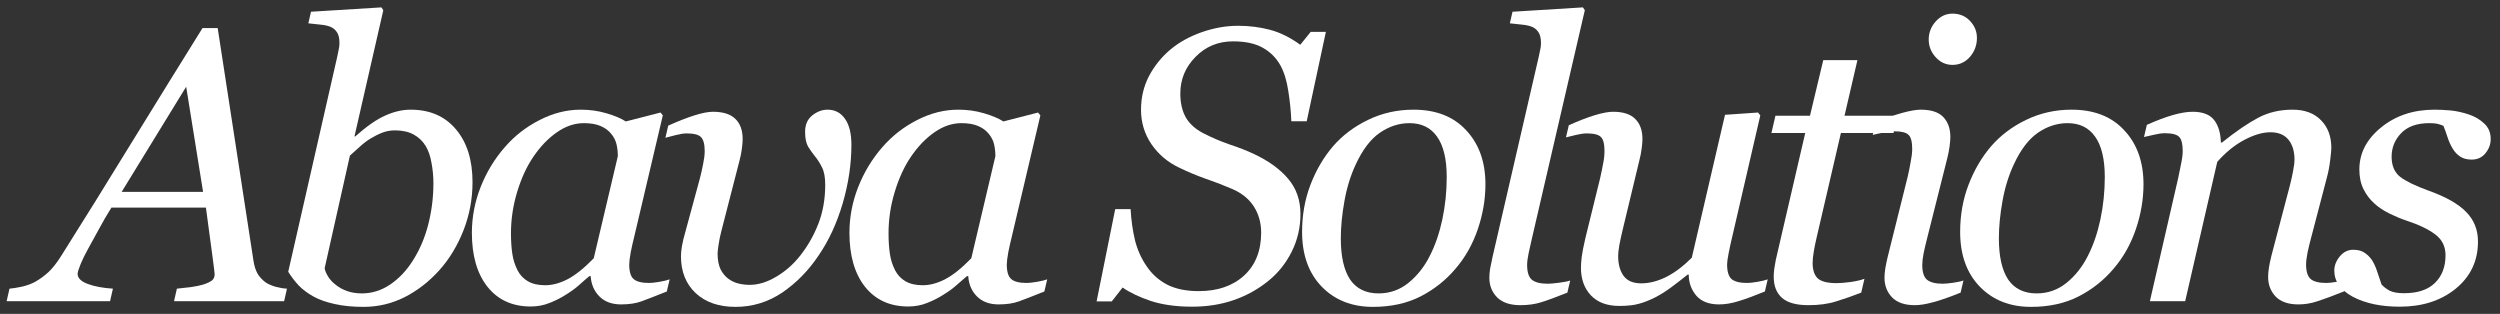
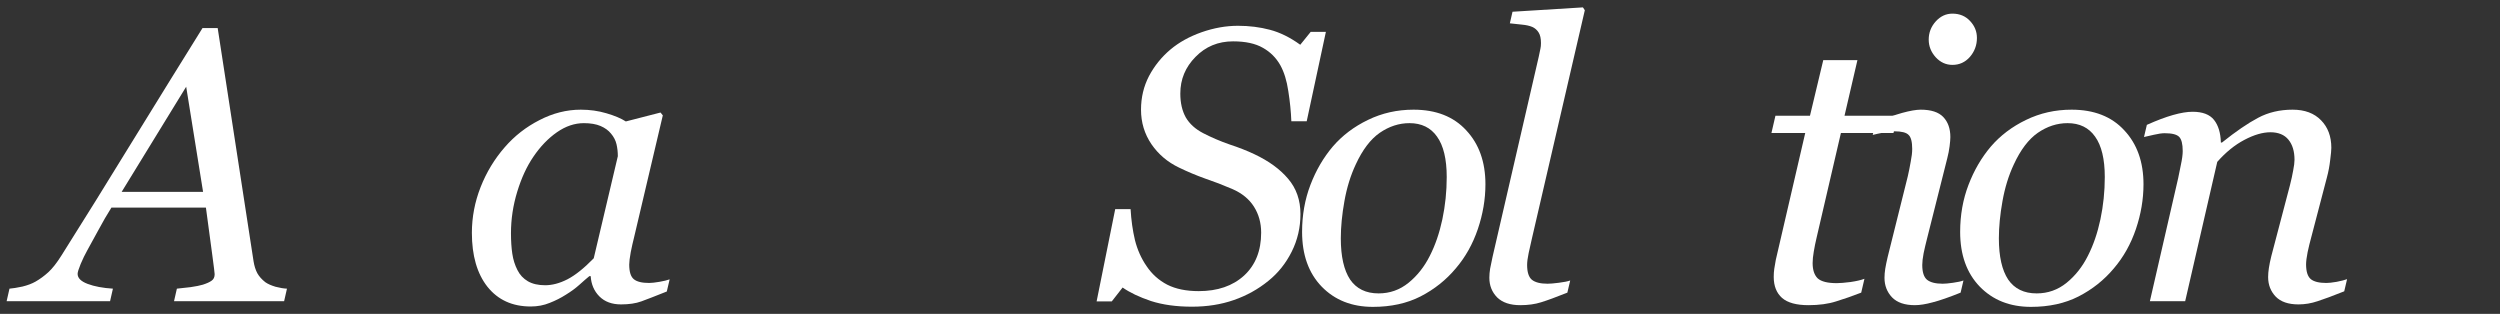
<svg xmlns="http://www.w3.org/2000/svg" width="231" height="29" viewBox="0 0 231 29" fill="none">
  <rect x="0" y="0" width="231" height="29" fill="#333333" stroke="none" />
  <path d="M18.764 17.728L17.203 8.012L11.241 17.728H18.764ZM16.081 27.829L16.344 26.672C16.706 26.637 17.127 26.59 17.607 26.532C18.098 26.461 18.478 26.385 18.747 26.303C19.109 26.187 19.378 26.064 19.553 25.935C19.74 25.807 19.834 25.608 19.834 25.339C19.834 25.245 19.764 24.673 19.623 23.62C19.483 22.568 19.284 21.089 19.027 19.183H10.294C9.908 19.791 9.499 20.499 9.066 21.305C8.633 22.101 8.3 22.708 8.066 23.129C7.856 23.503 7.651 23.924 7.453 24.392C7.266 24.848 7.172 25.152 7.172 25.304C7.172 25.69 7.482 26 8.101 26.233C8.721 26.467 9.499 26.613 10.434 26.672L10.171 27.829H0.613L0.876 26.672C1.18 26.648 1.578 26.584 2.069 26.479C2.548 26.362 2.951 26.21 3.279 26.023C3.688 25.789 4.08 25.503 4.454 25.164C4.84 24.813 5.249 24.293 5.681 23.603C7.704 20.399 9.92 16.833 12.328 12.905C14.748 8.977 16.876 5.539 18.712 2.593H20.114L23.429 24.146C23.499 24.579 23.616 24.947 23.78 25.251C23.944 25.544 24.189 25.818 24.516 26.076C24.75 26.239 25.066 26.38 25.463 26.497C25.861 26.602 26.212 26.66 26.516 26.672L26.253 27.829H16.081Z" fill="white" />
-   <path d="M43.661 16.833C43.661 18.388 43.38 19.879 42.819 21.305C42.258 22.72 41.515 23.942 40.592 24.971C39.645 26.023 38.575 26.853 37.382 27.461C36.19 28.057 34.927 28.355 33.594 28.355C32.589 28.355 31.7 28.268 30.929 28.092C30.169 27.929 29.52 27.701 28.982 27.408C28.433 27.104 27.977 26.765 27.614 26.391C27.252 26.005 26.924 25.579 26.632 25.111L31.157 5.259C31.215 4.99 31.262 4.762 31.297 4.575C31.344 4.376 31.367 4.177 31.367 3.979C31.367 3.558 31.297 3.236 31.157 3.014C31.016 2.78 30.818 2.605 30.56 2.488C30.315 2.383 30.005 2.313 29.631 2.278C29.257 2.242 28.877 2.202 28.491 2.155L28.736 1.085L35.243 0.682L35.418 0.945L32.752 12.607H32.823C33.875 11.672 34.798 11.029 35.594 10.678C36.4 10.315 37.184 10.134 37.944 10.134C39.721 10.134 41.118 10.742 42.135 11.958C43.152 13.162 43.661 14.787 43.661 16.833ZM40.048 16.921C40.048 16.302 39.99 15.682 39.873 15.062C39.767 14.431 39.586 13.905 39.329 13.484C39.06 13.04 38.692 12.689 38.224 12.432C37.757 12.174 37.178 12.046 36.488 12.046C36.079 12.046 35.693 12.116 35.331 12.256C34.968 12.396 34.594 12.584 34.208 12.817C33.869 13.028 33.536 13.285 33.209 13.589C32.893 13.881 32.6 14.144 32.332 14.378L29.999 24.778C30.034 25.012 30.14 25.269 30.315 25.549C30.49 25.83 30.712 26.076 30.981 26.286C31.309 26.555 31.677 26.759 32.086 26.9C32.495 27.04 32.945 27.11 33.437 27.11C34.36 27.11 35.225 26.841 36.032 26.303C36.85 25.754 37.552 25.017 38.136 24.094C38.779 23.088 39.259 21.966 39.575 20.727C39.89 19.487 40.048 18.219 40.048 16.921Z" fill="white" />
  <path d="M54.58 25.514H54.457C54.2 25.725 53.89 25.994 53.528 26.321C53.177 26.637 52.762 26.941 52.283 27.233C51.827 27.525 51.33 27.777 50.792 27.987C50.254 28.209 49.67 28.32 49.038 28.32C47.343 28.32 46.01 27.712 45.04 26.497C44.081 25.28 43.602 23.62 43.602 21.516C43.602 20.066 43.871 18.657 44.408 17.289C44.946 15.921 45.689 14.694 46.636 13.607C47.536 12.566 48.606 11.73 49.845 11.099C51.084 10.456 52.359 10.134 53.668 10.134C54.498 10.134 55.287 10.245 56.036 10.467C56.796 10.69 57.392 10.941 57.825 11.222L61.034 10.397L61.244 10.66L58.579 21.972C58.485 22.334 58.386 22.779 58.28 23.305C58.187 23.819 58.14 24.199 58.14 24.445C58.14 25.111 58.28 25.561 58.561 25.795C58.842 26.029 59.315 26.146 59.982 26.146C60.204 26.146 60.519 26.111 60.929 26.041C61.338 25.97 61.653 25.894 61.876 25.812L61.612 26.935C60.56 27.356 59.777 27.66 59.263 27.847C58.748 28.034 58.123 28.127 57.386 28.127C56.544 28.127 55.878 27.882 55.387 27.391C54.896 26.9 54.627 26.274 54.58 25.514ZM57.088 14.431C57.088 14.045 57.047 13.677 56.965 13.326C56.883 12.975 56.714 12.648 56.457 12.344C56.223 12.052 55.901 11.818 55.492 11.642C55.083 11.467 54.568 11.379 53.949 11.379C53.095 11.379 52.265 11.66 51.459 12.221C50.652 12.782 49.927 13.536 49.284 14.483C48.676 15.372 48.179 16.448 47.793 17.71C47.407 18.973 47.214 20.253 47.214 21.551C47.214 22.264 47.255 22.895 47.337 23.445C47.419 23.994 47.577 24.497 47.811 24.953C48.033 25.398 48.354 25.742 48.775 25.988C49.196 26.233 49.728 26.356 50.371 26.356C51.026 26.356 51.71 26.175 52.423 25.812C53.148 25.438 53.96 24.79 54.861 23.866L57.088 14.431Z" fill="white" />
-   <path d="M78.67 13.379C78.67 15.156 78.401 16.962 77.863 18.798C77.325 20.622 76.589 22.217 75.653 23.585C74.707 25 73.578 26.152 72.269 27.04C70.959 27.917 69.521 28.355 67.955 28.355C66.423 28.355 65.201 27.934 64.289 27.093C63.377 26.239 62.922 25.099 62.922 23.673C62.922 23.404 62.951 23.1 63.009 22.761C63.079 22.422 63.126 22.194 63.15 22.077L64.675 16.465C64.792 16.009 64.891 15.565 64.973 15.132C65.067 14.688 65.114 14.302 65.114 13.975C65.114 13.32 64.997 12.882 64.763 12.66C64.541 12.437 64.097 12.326 63.43 12.326C63.185 12.326 62.851 12.379 62.431 12.484C62.01 12.589 61.694 12.671 61.483 12.73L61.746 11.607C62.658 11.198 63.465 10.883 64.167 10.66C64.88 10.438 65.447 10.327 65.868 10.327C66.803 10.327 67.493 10.543 67.937 10.976C68.393 11.409 68.621 12.034 68.621 12.852C68.621 13.086 68.598 13.373 68.551 13.712C68.516 14.039 68.446 14.402 68.341 14.799L66.657 21.34C66.54 21.785 66.452 22.212 66.394 22.621C66.335 23.03 66.306 23.293 66.306 23.41C66.306 24.018 66.4 24.515 66.587 24.901C66.785 25.275 67.031 25.567 67.323 25.777C67.604 25.976 67.908 26.116 68.235 26.198C68.574 26.28 68.919 26.321 69.27 26.321C70.065 26.321 70.883 26.07 71.725 25.567C72.579 25.064 73.321 24.41 73.952 23.603C74.642 22.726 75.198 21.75 75.618 20.674C76.039 19.587 76.25 18.388 76.25 17.079C76.25 16.378 76.15 15.84 75.952 15.466C75.765 15.08 75.554 14.746 75.32 14.466C75.087 14.174 74.87 13.87 74.671 13.554C74.484 13.227 74.391 12.771 74.391 12.186C74.391 11.52 74.613 11.011 75.057 10.66C75.501 10.31 75.969 10.134 76.46 10.134C77.15 10.134 77.688 10.415 78.074 10.976C78.471 11.525 78.67 12.326 78.67 13.379Z" fill="white" />
-   <path d="M89.467 25.514H89.344C89.087 25.725 88.777 25.994 88.414 26.321C88.064 26.637 87.648 26.941 87.169 27.233C86.713 27.525 86.216 27.777 85.678 27.987C85.141 28.209 84.556 28.32 83.925 28.32C82.23 28.32 80.897 27.712 79.926 26.497C78.968 25.28 78.488 23.62 78.488 21.516C78.488 20.066 78.757 18.657 79.295 17.289C79.833 15.921 80.575 14.694 81.522 13.607C82.422 12.566 83.492 11.73 84.731 11.099C85.971 10.456 87.245 10.134 88.555 10.134C89.385 10.134 90.174 10.245 90.922 10.467C91.682 10.69 92.278 10.941 92.711 11.222L95.92 10.397L96.131 10.66L93.465 21.972C93.371 22.334 93.272 22.779 93.167 23.305C93.073 23.819 93.027 24.199 93.027 24.445C93.027 25.111 93.167 25.561 93.448 25.795C93.728 26.029 94.202 26.146 94.868 26.146C95.09 26.146 95.406 26.111 95.815 26.041C96.224 25.97 96.54 25.894 96.762 25.812L96.499 26.935C95.447 27.356 94.663 27.66 94.149 27.847C93.635 28.034 93.009 28.127 92.272 28.127C91.431 28.127 90.764 27.882 90.273 27.391C89.782 26.9 89.513 26.274 89.467 25.514ZM91.974 14.431C91.974 14.045 91.933 13.677 91.852 13.326C91.77 12.975 91.6 12.648 91.343 12.344C91.109 12.052 90.788 11.818 90.379 11.642C89.969 11.467 89.455 11.379 88.835 11.379C87.982 11.379 87.152 11.66 86.345 12.221C85.538 12.782 84.813 13.536 84.17 14.483C83.562 15.372 83.066 16.448 82.68 17.71C82.294 18.973 82.101 20.253 82.101 21.551C82.101 22.264 82.142 22.895 82.224 23.445C82.305 23.994 82.463 24.497 82.697 24.953C82.919 25.398 83.241 25.742 83.662 25.988C84.083 26.233 84.615 26.356 85.258 26.356C85.912 26.356 86.596 26.175 87.309 25.812C88.034 25.438 88.847 24.79 89.747 23.866L91.974 14.431Z" fill="white" />
  <path d="M110.13 28.338C108.692 28.338 107.43 28.163 106.342 27.812C105.267 27.449 104.396 27.034 103.729 26.567L102.73 27.847H101.327L103.045 19.324H104.466C104.524 20.341 104.659 21.294 104.869 22.182C105.091 23.071 105.448 23.872 105.939 24.585C106.43 25.322 107.067 25.894 107.85 26.303C108.634 26.701 109.604 26.9 110.762 26.9C112.504 26.9 113.901 26.421 114.953 25.462C116.005 24.491 116.531 23.17 116.531 21.498C116.531 20.598 116.309 19.797 115.865 19.096C115.421 18.394 114.754 17.851 113.866 17.465C113.024 17.102 112.188 16.781 111.358 16.5C110.54 16.208 109.733 15.869 108.938 15.483C107.886 14.98 107.038 14.261 106.395 13.326C105.752 12.379 105.43 11.315 105.43 10.134C105.43 9.012 105.676 7.977 106.167 7.03C106.67 6.083 107.33 5.265 108.149 4.575C108.944 3.908 109.902 3.377 111.025 2.979C112.159 2.582 113.281 2.383 114.392 2.383C115.432 2.383 116.415 2.506 117.338 2.751C118.273 2.997 119.209 3.458 120.144 4.136L121.109 2.944H122.512L120.74 11.204H119.32C119.285 10.304 119.191 9.374 119.039 8.416C118.899 7.457 118.653 6.662 118.303 6.03C117.917 5.341 117.379 4.803 116.689 4.417C115.999 4.02 115.082 3.821 113.936 3.821C112.556 3.821 111.399 4.3 110.464 5.259C109.528 6.206 109.061 7.334 109.061 8.644C109.061 9.509 109.23 10.245 109.569 10.853C109.92 11.45 110.458 11.935 111.183 12.309C111.954 12.706 112.761 13.051 113.603 13.344C114.456 13.624 115.216 13.922 115.883 14.238C117.227 14.869 118.273 15.629 119.022 16.518C119.782 17.406 120.162 18.494 120.162 19.78C120.162 21.019 119.893 22.176 119.355 23.252C118.817 24.328 118.098 25.228 117.198 25.953C116.251 26.724 115.187 27.315 114.006 27.724C112.837 28.133 111.545 28.338 110.13 28.338Z" fill="white" />
  <path d="M137.254 17.026C137.254 18.406 137.02 19.785 136.553 21.165C136.085 22.545 135.407 23.755 134.518 24.795C133.618 25.871 132.531 26.736 131.256 27.391C129.994 28.034 128.526 28.355 126.855 28.355C124.914 28.355 123.335 27.73 122.119 26.479C120.915 25.228 120.313 23.544 120.313 21.428C120.313 19.873 120.57 18.424 121.085 17.079C121.599 15.734 122.289 14.554 123.154 13.536C124.031 12.519 125.113 11.701 126.399 11.081C127.696 10.45 129.099 10.134 130.608 10.134C132.689 10.134 134.314 10.771 135.483 12.046C136.664 13.309 137.254 14.969 137.254 17.026ZM133.677 16.36C133.677 14.7 133.378 13.455 132.782 12.624C132.198 11.794 131.35 11.379 130.239 11.379C129.269 11.379 128.351 11.678 127.486 12.274C126.632 12.87 125.896 13.84 125.276 15.185C124.797 16.202 124.446 17.336 124.224 18.587C124.002 19.826 123.891 20.972 123.891 22.024C123.891 23.696 124.177 24.965 124.75 25.83C125.335 26.683 126.212 27.11 127.381 27.11C128.421 27.11 129.345 26.783 130.152 26.128C130.958 25.473 131.613 24.643 132.116 23.638C132.618 22.656 133.004 21.533 133.273 20.271C133.542 18.996 133.677 17.693 133.677 16.36Z" fill="white" />
  <path d="M146.437 0.945L141.544 22.059C141.439 22.504 141.34 22.948 141.246 23.392C141.153 23.837 141.106 24.199 141.106 24.48C141.106 25.146 141.252 25.602 141.544 25.848C141.848 26.093 142.334 26.216 143 26.216C143.234 26.216 143.579 26.187 144.035 26.128C144.502 26.07 144.853 26 145.087 25.918L144.824 27.04C143.772 27.461 142.959 27.759 142.386 27.934C141.825 28.11 141.188 28.198 140.475 28.198C139.539 28.198 138.826 27.958 138.335 27.479C137.856 26.988 137.616 26.385 137.616 25.672C137.616 25.403 137.639 25.123 137.686 24.83C137.745 24.538 137.821 24.17 137.914 23.726L142.176 5.259C142.258 4.896 142.31 4.645 142.334 4.505C142.369 4.364 142.386 4.189 142.386 3.979C142.386 3.558 142.316 3.236 142.176 3.014C142.035 2.78 141.837 2.605 141.58 2.488C141.334 2.383 141.024 2.313 140.65 2.278C140.276 2.242 139.896 2.202 139.51 2.155L139.756 1.085L146.262 0.682L146.437 0.945Z" fill="white" />
-   <path d="M156.041 25.374H155.936C155.398 25.807 154.884 26.204 154.393 26.567C153.902 26.929 153.417 27.233 152.937 27.479C152.376 27.759 151.868 27.958 151.412 28.075C150.956 28.203 150.359 28.268 149.623 28.268C148.5 28.268 147.629 27.946 147.01 27.303C146.39 26.648 146.08 25.795 146.08 24.743C146.08 24.462 146.104 24.129 146.15 23.743C146.197 23.357 146.308 22.784 146.484 22.024L147.852 16.465C147.968 15.951 148.062 15.495 148.132 15.097C148.214 14.7 148.255 14.32 148.255 13.957C148.255 13.303 148.144 12.87 147.922 12.66C147.711 12.437 147.273 12.326 146.606 12.326C146.349 12.326 146.022 12.373 145.624 12.467C145.227 12.56 144.917 12.636 144.695 12.695L144.958 11.572C145.87 11.163 146.671 10.853 147.36 10.643C148.062 10.432 148.623 10.327 149.044 10.327C149.979 10.327 150.663 10.549 151.096 10.993C151.54 11.426 151.762 12.046 151.762 12.852C151.762 13.063 151.739 13.349 151.692 13.712C151.645 14.074 151.575 14.437 151.482 14.799L149.921 21.288C149.804 21.779 149.705 22.241 149.623 22.673C149.553 23.094 149.518 23.416 149.518 23.638C149.518 24.421 149.687 25.041 150.026 25.497C150.365 25.953 150.903 26.181 151.64 26.181C152.388 26.181 153.154 25.988 153.937 25.602C154.732 25.204 155.527 24.608 156.322 23.813L159.391 10.608L162.443 10.397L162.653 10.66L160.04 21.954C159.923 22.434 159.818 22.919 159.724 23.41C159.631 23.889 159.584 24.228 159.584 24.427C159.584 25.093 159.724 25.549 160.005 25.795C160.297 26.029 160.776 26.146 161.443 26.146C161.665 26.146 161.981 26.111 162.39 26.041C162.799 25.97 163.115 25.894 163.337 25.812L163.074 26.935C162.103 27.332 161.291 27.631 160.636 27.829C159.993 28.028 159.397 28.127 158.847 28.127C157.9 28.127 157.193 27.853 156.725 27.303C156.269 26.754 156.041 26.111 156.041 25.374Z" fill="white" />
  <path d="M167.101 28.198C165.99 28.198 165.178 27.975 164.663 27.531C164.149 27.075 163.892 26.426 163.892 25.584C163.892 25.316 163.909 25.064 163.944 24.83C163.979 24.585 164.026 24.31 164.085 24.006L166.803 12.291H163.681L164.05 10.695H167.241L168.469 5.557H171.626L170.433 10.695H175.326L174.958 12.291H170.1L167.855 21.954C167.75 22.399 167.662 22.831 167.592 23.252C167.522 23.661 167.487 24.012 167.487 24.304C167.487 24.947 167.645 25.421 167.96 25.725C168.288 26.017 168.872 26.163 169.714 26.163C170.018 26.163 170.445 26.128 170.994 26.058C171.544 25.976 171.971 25.877 172.275 25.76L171.976 27.04C171.158 27.356 170.386 27.625 169.662 27.847C168.937 28.081 168.083 28.198 167.101 28.198Z" fill="white" />
  <path d="M181.423 25.918L181.16 27.04C180.084 27.473 179.225 27.771 178.582 27.934C177.939 28.11 177.389 28.198 176.933 28.198C175.998 28.198 175.296 27.958 174.829 27.479C174.361 26.988 174.127 26.385 174.127 25.672C174.127 25.403 174.151 25.123 174.197 24.83C174.244 24.538 174.32 24.17 174.425 23.726L176.284 16.272C176.378 15.863 176.466 15.425 176.547 14.957C176.641 14.489 176.688 14.092 176.688 13.764C176.688 13.11 176.577 12.677 176.354 12.467C176.144 12.245 175.706 12.133 175.039 12.133C174.782 12.133 174.437 12.174 174.004 12.256C173.584 12.338 173.262 12.408 173.04 12.467L173.303 11.344C174.215 10.935 175.033 10.631 175.758 10.432C176.483 10.234 177.056 10.134 177.477 10.134C178.436 10.134 179.131 10.362 179.564 10.818C179.996 11.274 180.213 11.888 180.213 12.66C180.213 12.87 180.189 13.156 180.142 13.519C180.096 13.881 180.026 14.244 179.932 14.606L178.056 22.059C177.939 22.515 177.833 22.966 177.74 23.41C177.658 23.843 177.617 24.199 177.617 24.48C177.617 25.146 177.763 25.602 178.056 25.848C178.36 26.093 178.845 26.216 179.511 26.216C179.733 26.216 180.049 26.187 180.458 26.128C180.879 26.07 181.201 26 181.423 25.918ZM182.668 3.505C182.668 4.172 182.452 4.756 182.019 5.259C181.586 5.75 181.049 5.995 180.406 5.995C179.809 5.995 179.295 5.762 178.862 5.294C178.43 4.815 178.213 4.271 178.213 3.663C178.213 3.02 178.43 2.459 178.862 1.979C179.295 1.5 179.809 1.26 180.406 1.26C181.072 1.26 181.616 1.488 182.037 1.944C182.457 2.389 182.668 2.909 182.668 3.505Z" fill="white" />
  <path d="M198.059 17.026C198.059 18.406 197.825 19.785 197.358 21.165C196.89 22.545 196.212 23.755 195.323 24.795C194.423 25.871 193.336 26.736 192.061 27.391C190.799 28.034 189.332 28.355 187.66 28.355C185.719 28.355 184.141 27.73 182.925 26.479C181.72 25.228 181.118 23.544 181.118 21.428C181.118 19.873 181.375 18.424 181.89 17.079C182.404 15.734 183.094 14.554 183.959 13.536C184.836 12.519 185.918 11.701 187.204 11.081C188.501 10.45 189.904 10.134 191.413 10.134C193.494 10.134 195.119 10.771 196.288 12.046C197.469 13.309 198.059 14.969 198.059 17.026ZM194.482 16.36C194.482 14.7 194.183 13.455 193.587 12.624C193.003 11.794 192.155 11.379 191.044 11.379C190.074 11.379 189.156 11.678 188.291 12.274C187.438 12.87 186.701 13.84 186.081 15.185C185.602 16.202 185.251 17.336 185.029 18.587C184.807 19.826 184.696 20.972 184.696 22.024C184.696 23.696 184.982 24.965 185.555 25.83C186.14 26.683 187.017 27.11 188.186 27.11C189.226 27.11 190.15 26.783 190.957 26.128C191.763 25.473 192.418 24.643 192.921 23.638C193.424 22.656 193.809 21.533 194.078 20.271C194.347 18.996 194.482 17.693 194.482 16.36Z" fill="white" />
  <path d="M216.87 25.795L216.607 26.917C215.555 27.338 214.737 27.642 214.152 27.829C213.568 28.028 212.977 28.127 212.381 28.127C211.446 28.127 210.744 27.888 210.276 27.408C209.809 26.917 209.575 26.315 209.575 25.602C209.575 25.345 209.598 25.064 209.645 24.76C209.692 24.445 209.768 24.076 209.873 23.655L211.592 17.114C211.72 16.611 211.82 16.155 211.89 15.746C211.972 15.337 212.013 15.01 212.013 14.764C212.013 13.981 211.825 13.361 211.451 12.905C211.077 12.449 210.522 12.221 209.785 12.221C209.072 12.221 208.271 12.455 207.383 12.923C206.494 13.39 205.658 14.068 204.875 14.957L201.911 27.829H198.649L201.262 16.465C201.321 16.185 201.403 15.781 201.508 15.255C201.625 14.717 201.683 14.285 201.683 13.957C201.683 13.303 201.572 12.864 201.35 12.642C201.128 12.42 200.683 12.309 200.017 12.309C199.76 12.309 199.433 12.356 199.035 12.449C198.637 12.531 198.328 12.601 198.106 12.66L198.369 11.537C199.281 11.128 200.087 10.824 200.789 10.625C201.49 10.427 202.092 10.327 202.595 10.327C203.519 10.327 204.179 10.579 204.577 11.081C204.974 11.584 205.185 12.28 205.208 13.168H205.313C206.599 12.139 207.71 11.379 208.645 10.888C209.581 10.386 210.645 10.134 211.837 10.134C212.96 10.134 213.836 10.462 214.468 11.116C215.099 11.759 215.415 12.607 215.415 13.659C215.415 13.87 215.38 14.244 215.31 14.782C215.251 15.319 215.152 15.851 215.011 16.378L213.538 22.007C213.433 22.381 213.328 22.814 213.223 23.305C213.129 23.784 213.082 24.158 213.082 24.427C213.082 25.093 213.228 25.549 213.521 25.795C213.813 26.029 214.292 26.146 214.959 26.146C215.181 26.146 215.497 26.111 215.906 26.041C216.327 25.959 216.648 25.877 216.87 25.795Z" fill="white" />
-   <path d="M221.739 28.338C220.009 28.338 218.565 28.034 217.408 27.426C216.262 26.806 215.689 26 215.689 25.006C215.689 24.538 215.859 24.1 216.198 23.691C216.537 23.281 216.952 23.077 217.443 23.077C217.91 23.077 218.285 23.188 218.565 23.41C218.857 23.62 219.085 23.872 219.249 24.164C219.425 24.468 219.576 24.83 219.705 25.251C219.845 25.672 219.962 26.017 220.056 26.286C220.231 26.485 220.471 26.672 220.775 26.847C221.091 27.011 221.541 27.093 222.125 27.093C223.388 27.093 224.341 26.777 224.984 26.146C225.639 25.514 225.966 24.661 225.966 23.585C225.966 22.79 225.662 22.159 225.054 21.691C224.446 21.212 223.54 20.773 222.336 20.376C221.903 20.236 221.395 20.025 220.81 19.745C220.225 19.452 219.758 19.142 219.407 18.815C218.986 18.441 218.647 17.997 218.39 17.482C218.133 16.968 218.004 16.36 218.004 15.658C218.004 14.162 218.67 12.87 220.003 11.783C221.348 10.684 222.996 10.134 224.949 10.134C225.405 10.134 225.896 10.158 226.422 10.204C226.948 10.251 227.527 10.38 228.158 10.59C228.708 10.777 229.175 11.058 229.561 11.432C229.947 11.794 230.14 12.268 230.14 12.852C230.14 13.332 229.976 13.77 229.649 14.168C229.333 14.554 228.912 14.746 228.386 14.746C227.953 14.746 227.597 14.653 227.316 14.466C227.036 14.279 226.802 14.027 226.615 13.712C226.428 13.396 226.276 13.057 226.159 12.695C226.042 12.332 225.913 11.976 225.773 11.625C225.551 11.531 225.352 11.467 225.177 11.432C225.001 11.397 224.768 11.379 224.475 11.379C223.329 11.379 222.458 11.689 221.862 12.309C221.278 12.917 220.985 13.642 220.985 14.483C220.985 15.302 221.248 15.921 221.774 16.342C222.312 16.752 223.195 17.178 224.423 17.623C226.013 18.195 227.164 18.85 227.877 19.587C228.602 20.323 228.965 21.235 228.965 22.323C228.965 24.1 228.281 25.549 226.913 26.672C225.545 27.782 223.82 28.338 221.739 28.338Z" fill="white" />
</svg>